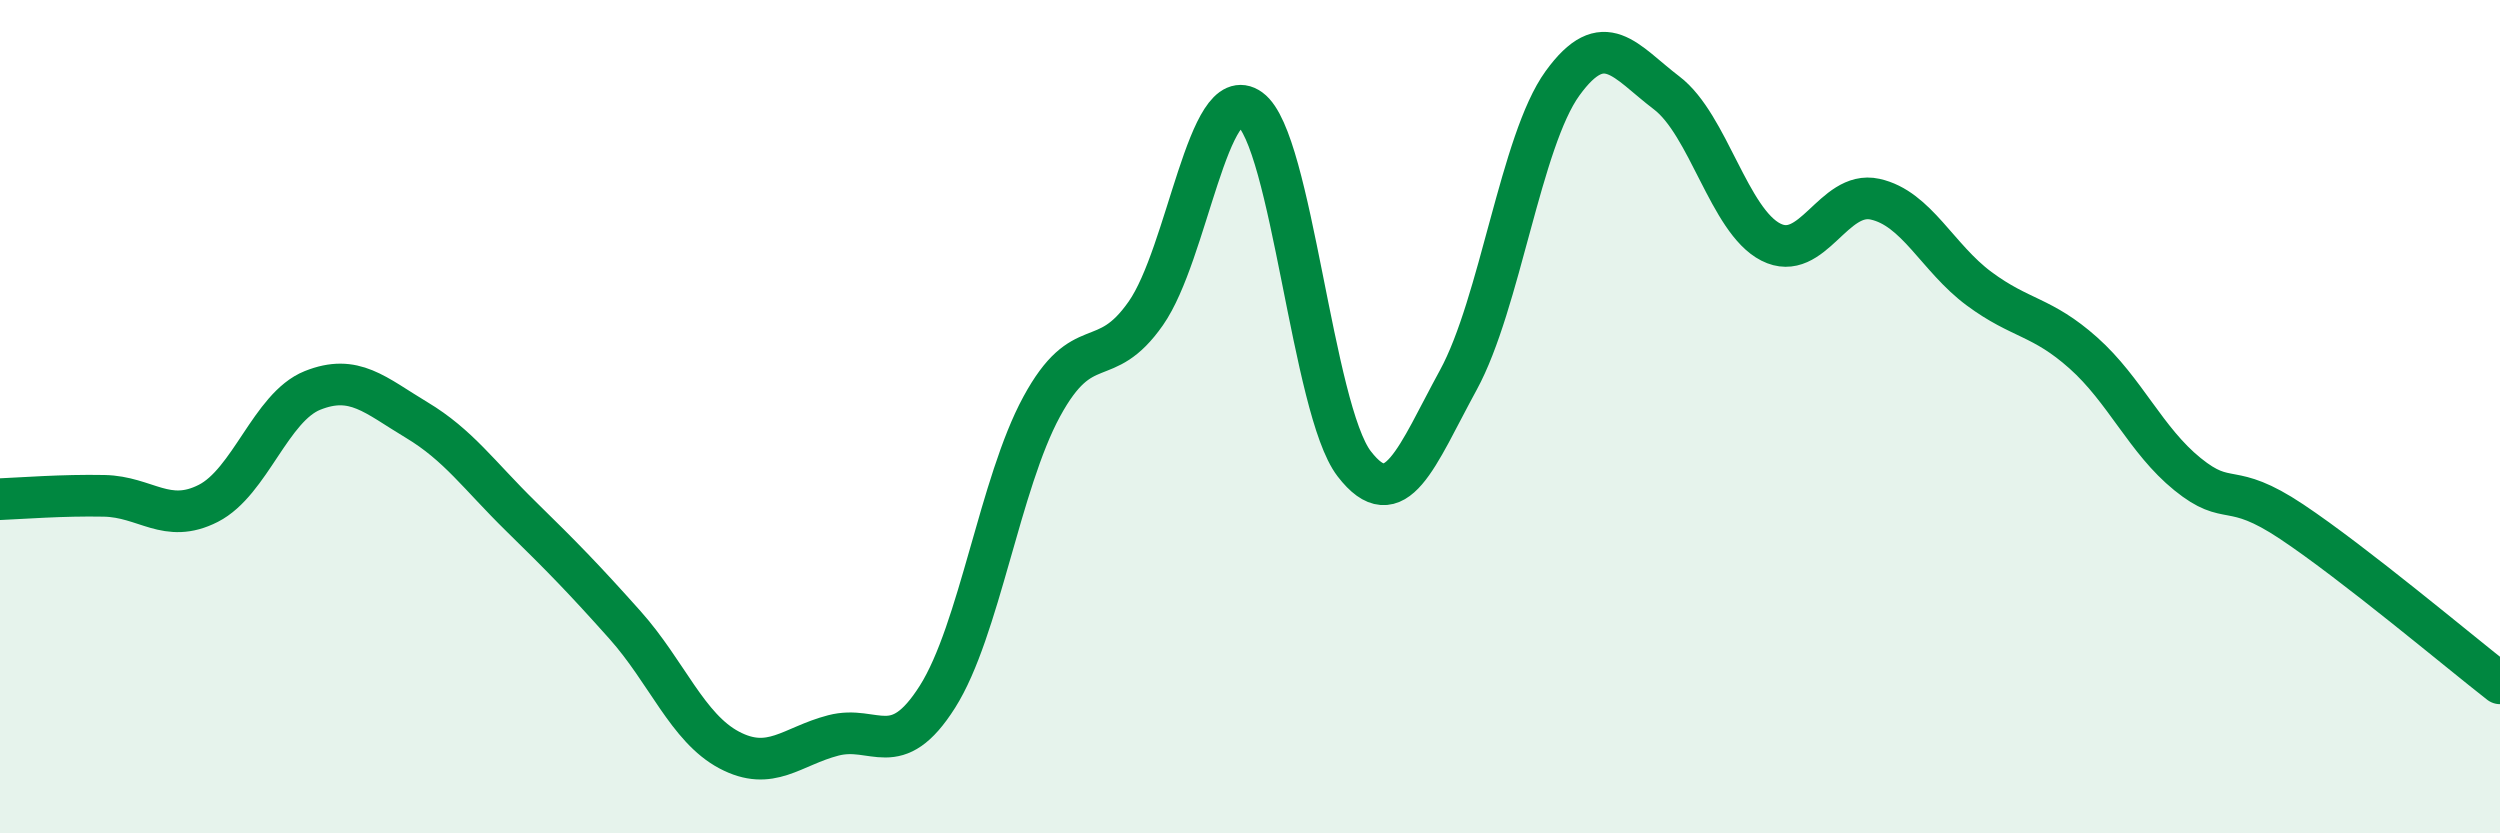
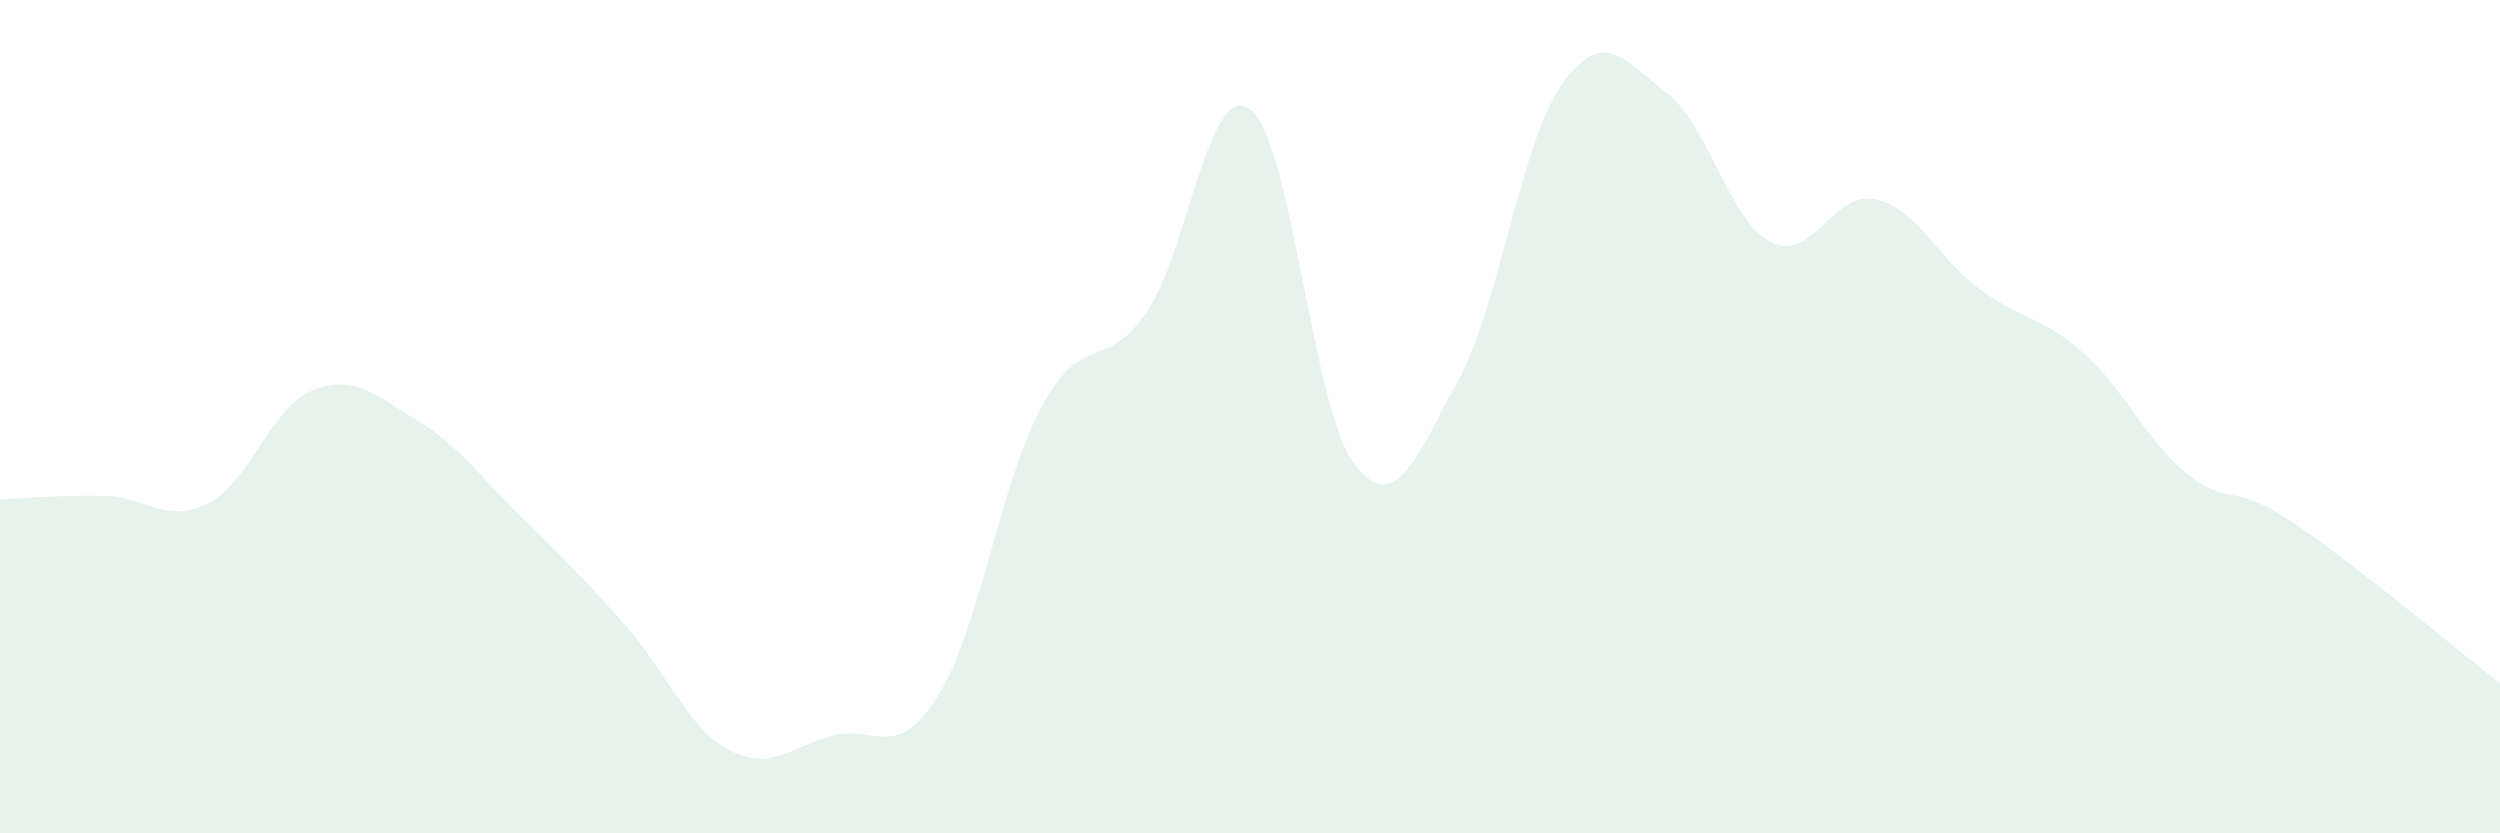
<svg xmlns="http://www.w3.org/2000/svg" width="60" height="20" viewBox="0 0 60 20">
  <path d="M 0,11.98 C 0.5,11.96 1.5,11.88 2.5,11.9 C 3.5,11.92 4,12.59 5,12.08 C 6,11.57 6.5,9.77 7.5,9.37 C 8.5,8.97 9,9.48 10,10.08 C 11,10.68 11.5,11.41 12.5,12.39 C 13.5,13.37 14,13.88 15,15 C 16,16.12 16.5,17.47 17.5,18 C 18.5,18.53 19,17.91 20,17.65 C 21,17.39 21.5,18.3 22.5,16.72 C 23.5,15.14 24,11.6 25,9.76 C 26,7.92 26.5,8.95 27.5,7.52 C 28.5,6.09 29,1.9 30,2.62 C 31,3.34 31.5,9.83 32.5,11.13 C 33.5,12.43 34,10.95 35,9.12 C 36,7.29 36.5,3.38 37.5,2 C 38.5,0.62 39,1.47 40,2.23 C 41,2.99 41.5,5.3 42.5,5.81 C 43.5,6.32 44,4.56 45,4.78 C 46,5 46.5,6.19 47.5,6.93 C 48.5,7.67 49,7.58 50,8.47 C 51,9.36 51.5,10.57 52.5,11.38 C 53.5,12.19 53.5,11.52 55,12.52 C 56.5,13.52 59,15.62 60,16.4L60 20L0 20Z" fill="#008740" opacity="0.1" stroke-linecap="round" stroke-linejoin="round" />
-   <path d="M 0,11.98 C 0.5,11.96 1.5,11.88 2.5,11.9 C 3.5,11.92 4,12.59 5,12.08 C 6,11.57 6.5,9.77 7.5,9.37 C 8.5,8.97 9,9.48 10,10.08 C 11,10.68 11.5,11.41 12.5,12.39 C 13.5,13.37 14,13.88 15,15 C 16,16.12 16.5,17.47 17.5,18 C 18.5,18.53 19,17.91 20,17.65 C 21,17.39 21.5,18.3 22.5,16.72 C 23.5,15.14 24,11.6 25,9.76 C 26,7.92 26.5,8.95 27.5,7.52 C 28.5,6.09 29,1.9 30,2.62 C 31,3.34 31.5,9.83 32.5,11.13 C 33.5,12.43 34,10.95 35,9.12 C 36,7.29 36.5,3.38 37.5,2 C 38.5,0.62 39,1.47 40,2.23 C 41,2.99 41.5,5.3 42.5,5.81 C 43.5,6.32 44,4.56 45,4.78 C 46,5 46.5,6.19 47.5,6.93 C 48.5,7.67 49,7.58 50,8.47 C 51,9.36 51.5,10.57 52.5,11.38 C 53.5,12.19 53.5,11.52 55,12.52 C 56.5,13.52 59,15.62 60,16.4" stroke="#008740" stroke-width="1" fill="none" stroke-linecap="round" stroke-linejoin="round" />
</svg>